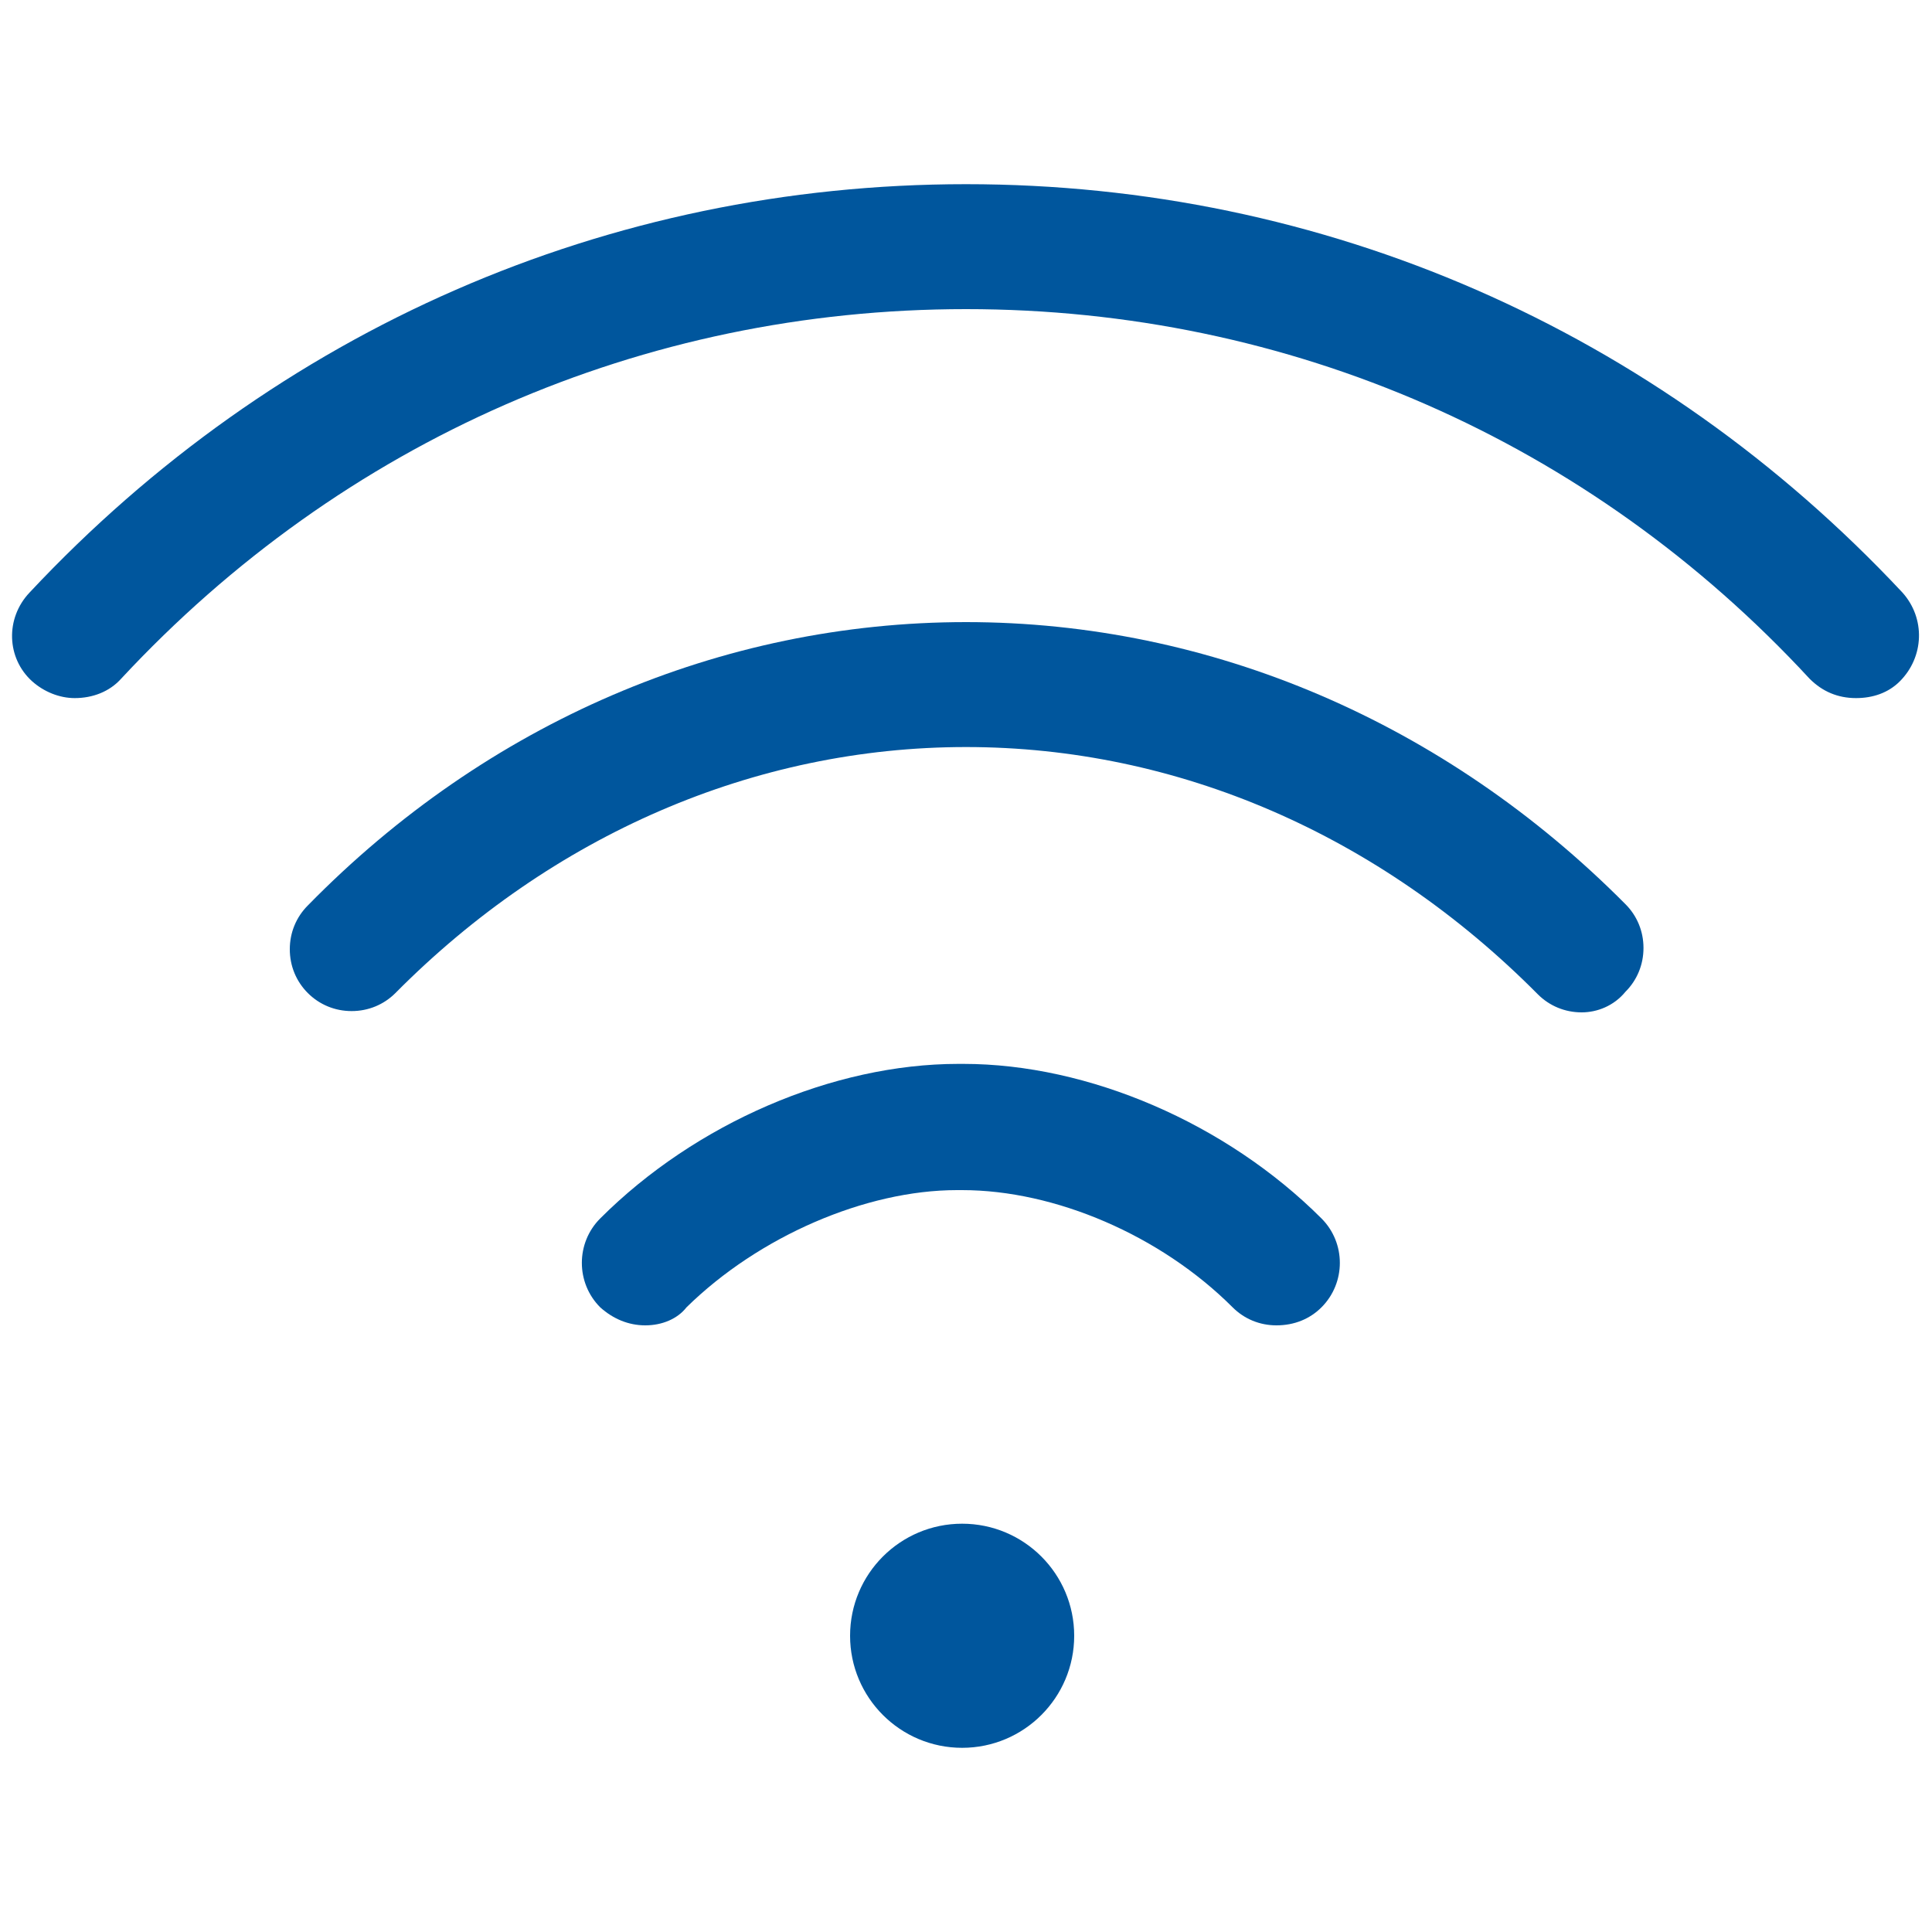
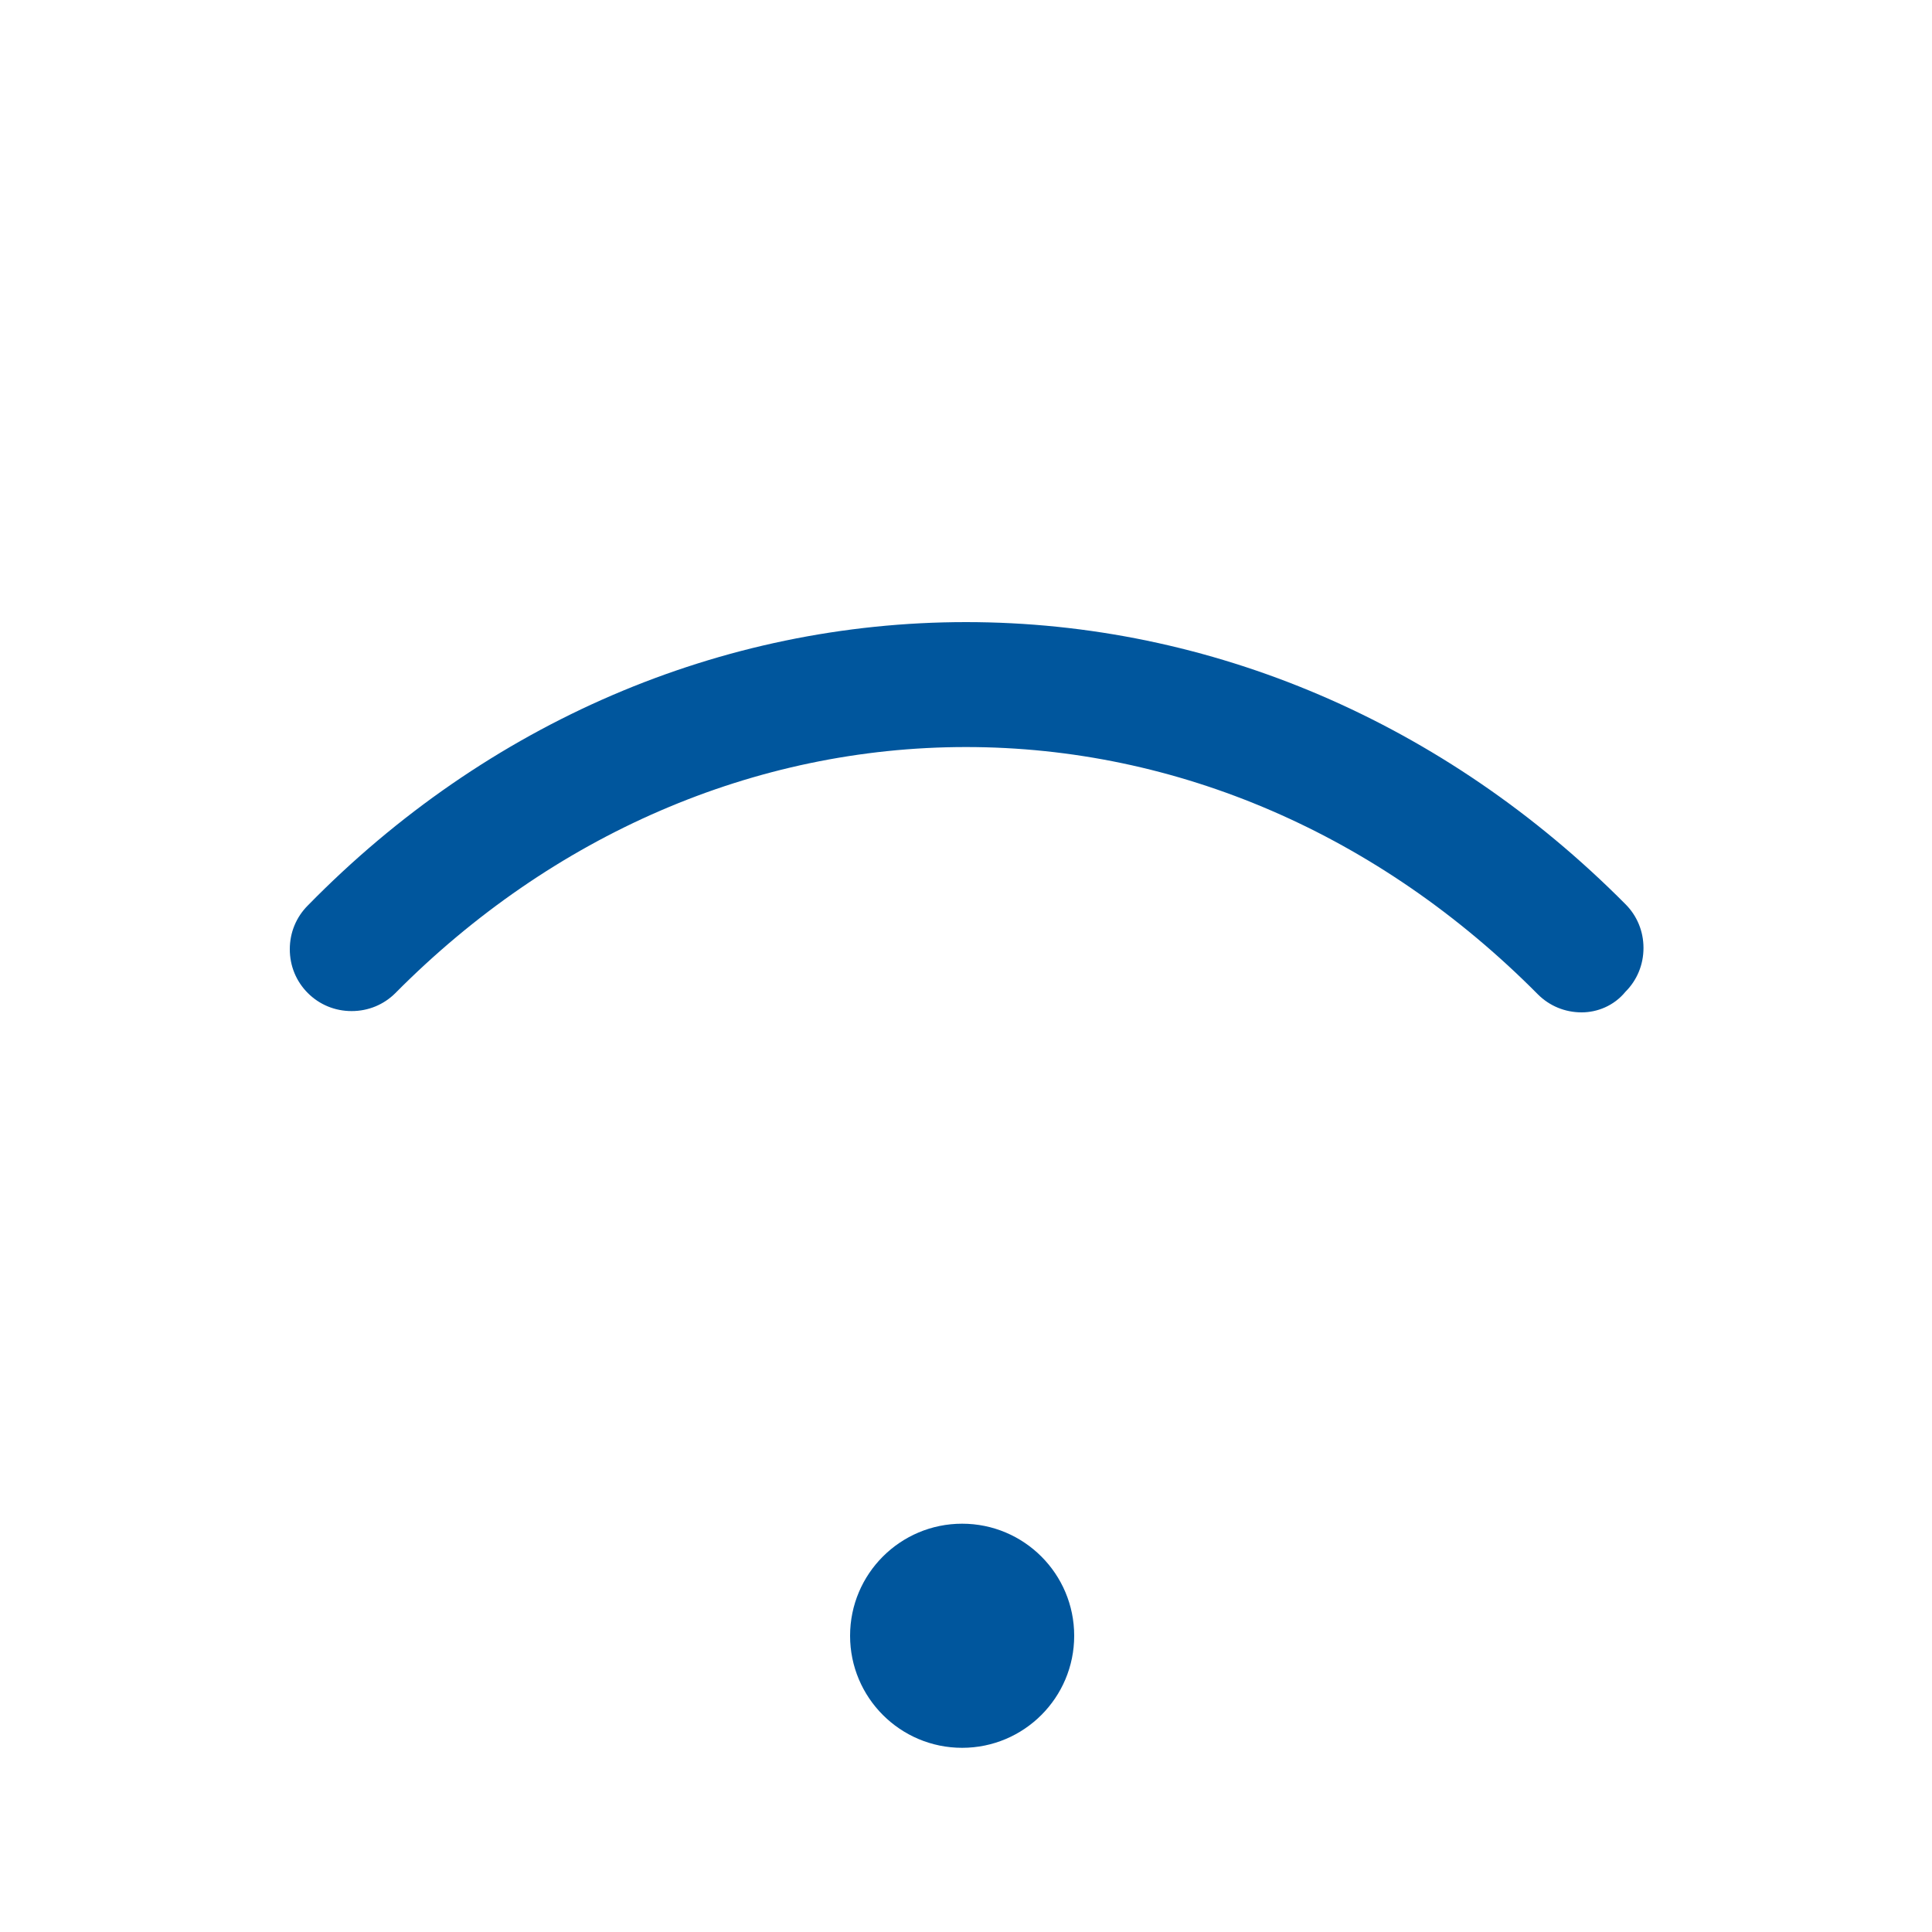
<svg xmlns="http://www.w3.org/2000/svg" version="1.1" id="Vrstva_1" x="0px" y="0px" viewBox="0 0 150 150" style="enable-background:new 0 0 150 150;" xml:space="preserve">
  <style type="text/css">
	.st0{fill:#00569D;}
	.st1{display:none;}
	.st2{display:inline;fill:#00569D;}
</style>
  <g>
    <g id="bigger">
      <g id="bigger_1_" class="st1">
-         <path class="st2" d="M103.5,93.8c-7.6-7.6-18.5-12.2-28.5-12.2c0,0,0,0,0,0h-0.4c0,0,0,0,0,0c-10,0-20.9,4.7-28.5,12.2     c-2.3,2.3-2.3,6,0,8.3c1.1,1.2,2.7,1.7,4.2,1.7c1.5,0,3-0.6,4.1-1.7c5.4-5.4,13.4-8.8,20.3-8.8c0,0,0,0,0,0h0.4c0,0,0,0,0,0     c6.9,0,14.8,3.5,20.3,8.8c2.3,2.3,6,2.3,8.3,0C105.8,99.8,105.8,96.1,103.5,93.8z" />
        <path class="st2" d="M126.9,69.6C112.7,55.2,94.2,47.3,75,47.3c-19.2,0-37.7,7.9-51.9,22.2c-2.3,2.3-2.3,6,0,8.3     c2.3,2.3,6,2.3,8.3,0C43.4,65.7,58.9,59,75,59c16.1,0,31.6,6.7,43.6,18.8c1.1,1.2,2.7,1.7,4.2,1.7c1.5,0,3-0.6,4.1-1.7     C129.2,75.6,129.2,71.9,126.9,69.6z" />
        <path class="st2" d="M148.4,45.4c-19.3-20.7-45.3-32-73.4-32c-28.1,0-54.2,11.4-73.4,32c-2.2,2.4-2.1,6.1,0.3,8.3     c2.4,2.2,6.1,2.1,8.3-0.3c17-18.3,40-28.3,64.9-28.3c24.8,0,47.8,10.1,64.9,28.3c1.2,1.2,2.7,1.9,4.3,1.9c1.4,0,2.9-0.5,4-1.6     C150.5,51.4,150.6,47.7,148.4,45.4z" />
-         <circle class="st2" cx="74.7" cy="127" r="9.7" />
      </g>
      <g>
-         <path class="st0" d="M50.1,102.9c-1.3,0-2.5-0.5-3.5-1.4c-1.9-1.9-1.9-5,0-6.9c7.4-7.4,18.1-12,27.8-12h0.4     c9.7,0,20.4,4.6,27.8,12c1.9,1.9,1.9,5,0,6.9c-0.9,0.9-2.1,1.4-3.5,1.4l0,0c-1.3,0-2.5-0.5-3.4-1.4c-5.6-5.6-13.8-9.1-21-9.1     h-0.4c-7.1,0-15.4,3.6-21,9.1C52.6,102.4,51.4,102.9,50.1,102.9z" />
        <path class="st0" d="M122.8,78.6c-1.3,0-2.5-0.5-3.4-1.4C107.1,64.8,91.4,58,75,58c-16.4,0-32.1,6.8-44.3,19.1     c-0.9,0.9-2.1,1.4-3.4,1.4c-1.3,0-2.5-0.5-3.4-1.4c-0.9-0.9-1.4-2.1-1.4-3.4c0-1.3,0.5-2.5,1.4-3.4C37.8,56.1,56,48.3,75,48.3     c19,0,37.2,7.8,51.2,21.9c0.9,0.9,1.4,2.1,1.4,3.4c0,1.3-0.5,2.5-1.4,3.4C125.3,78.1,124,78.6,122.8,78.6z" />
-         <path class="st0" d="M144.1,54.2c-1.4,0-2.6-0.5-3.6-1.5C123.4,34.2,100.1,24,75,24C49.9,24,26.6,34.2,9.4,52.7     c-0.9,1-2.2,1.5-3.6,1.5c-1.2,0-2.4-0.5-3.3-1.3c-2-1.8-2.1-4.9-0.2-6.9C21.4,25.6,47.2,14.3,75,14.3c27.8,0,53.6,11.3,72.7,31.7     c1.8,2,1.7,5-0.2,6.9C146.6,53.8,145.4,54.2,144.1,54.2z" />
        <circle class="st0" cx="74.7" cy="127" r="8.7" />
      </g>
    </g>
  </g>
</svg>